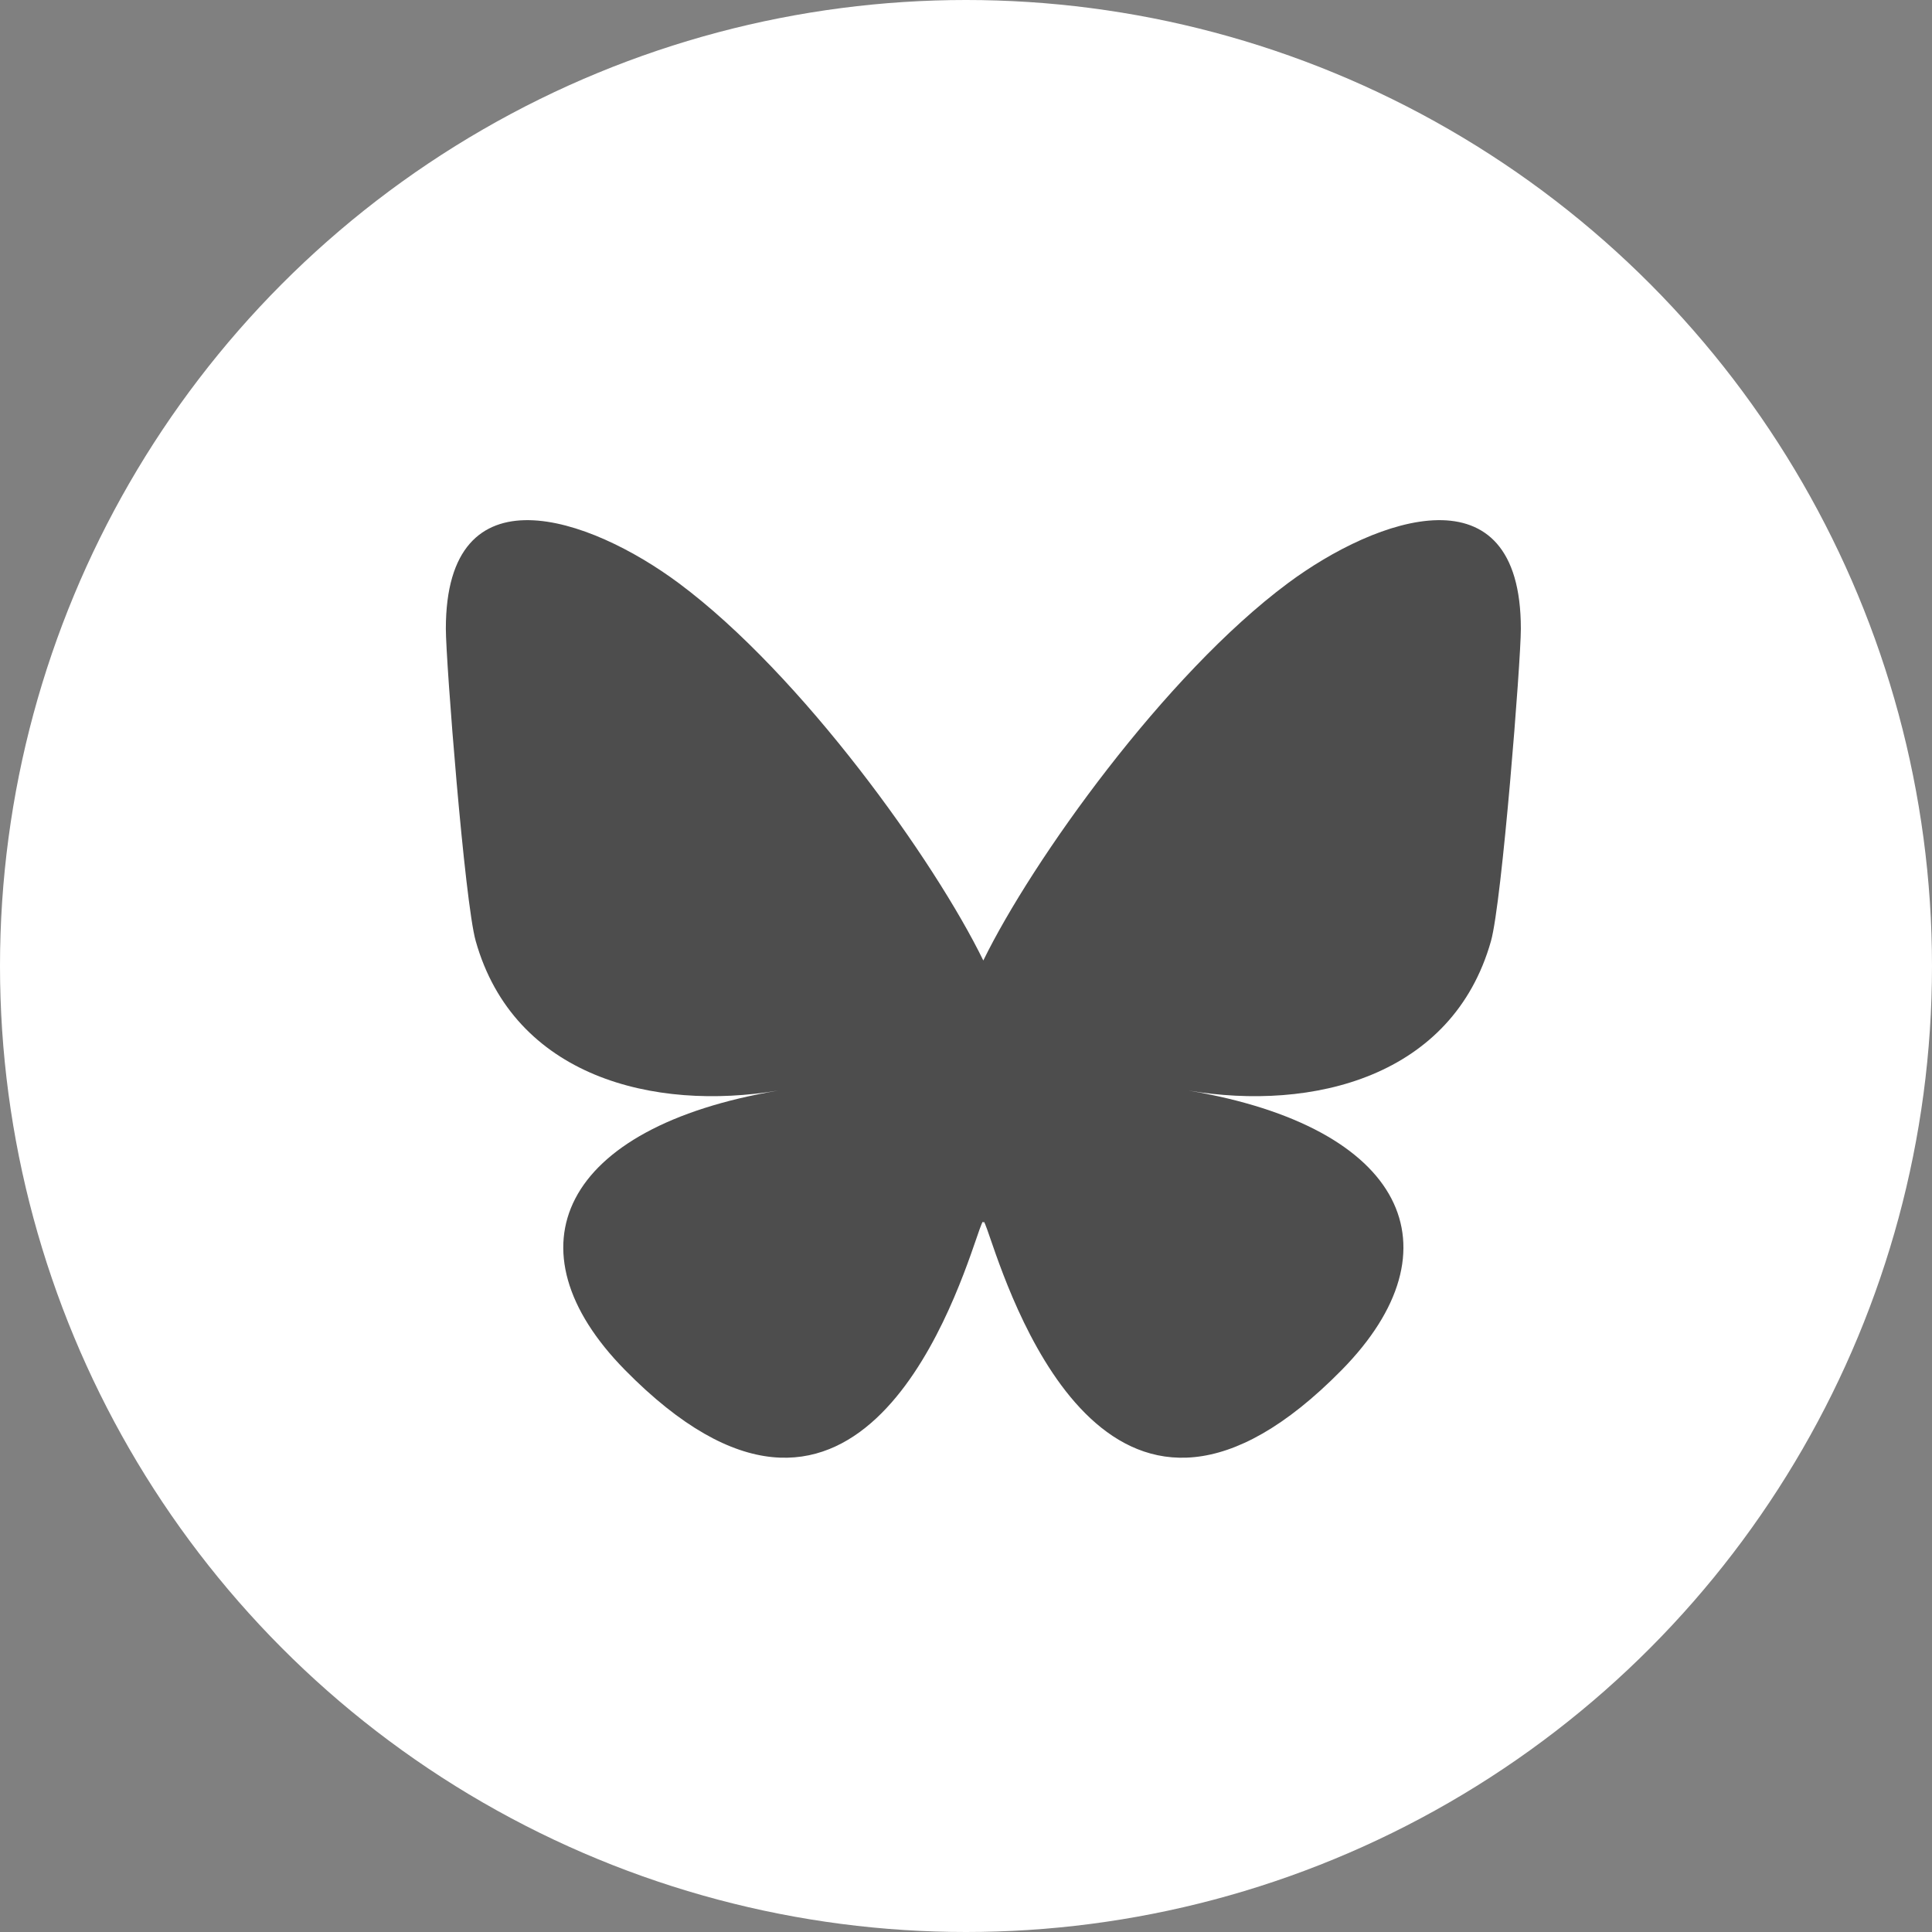
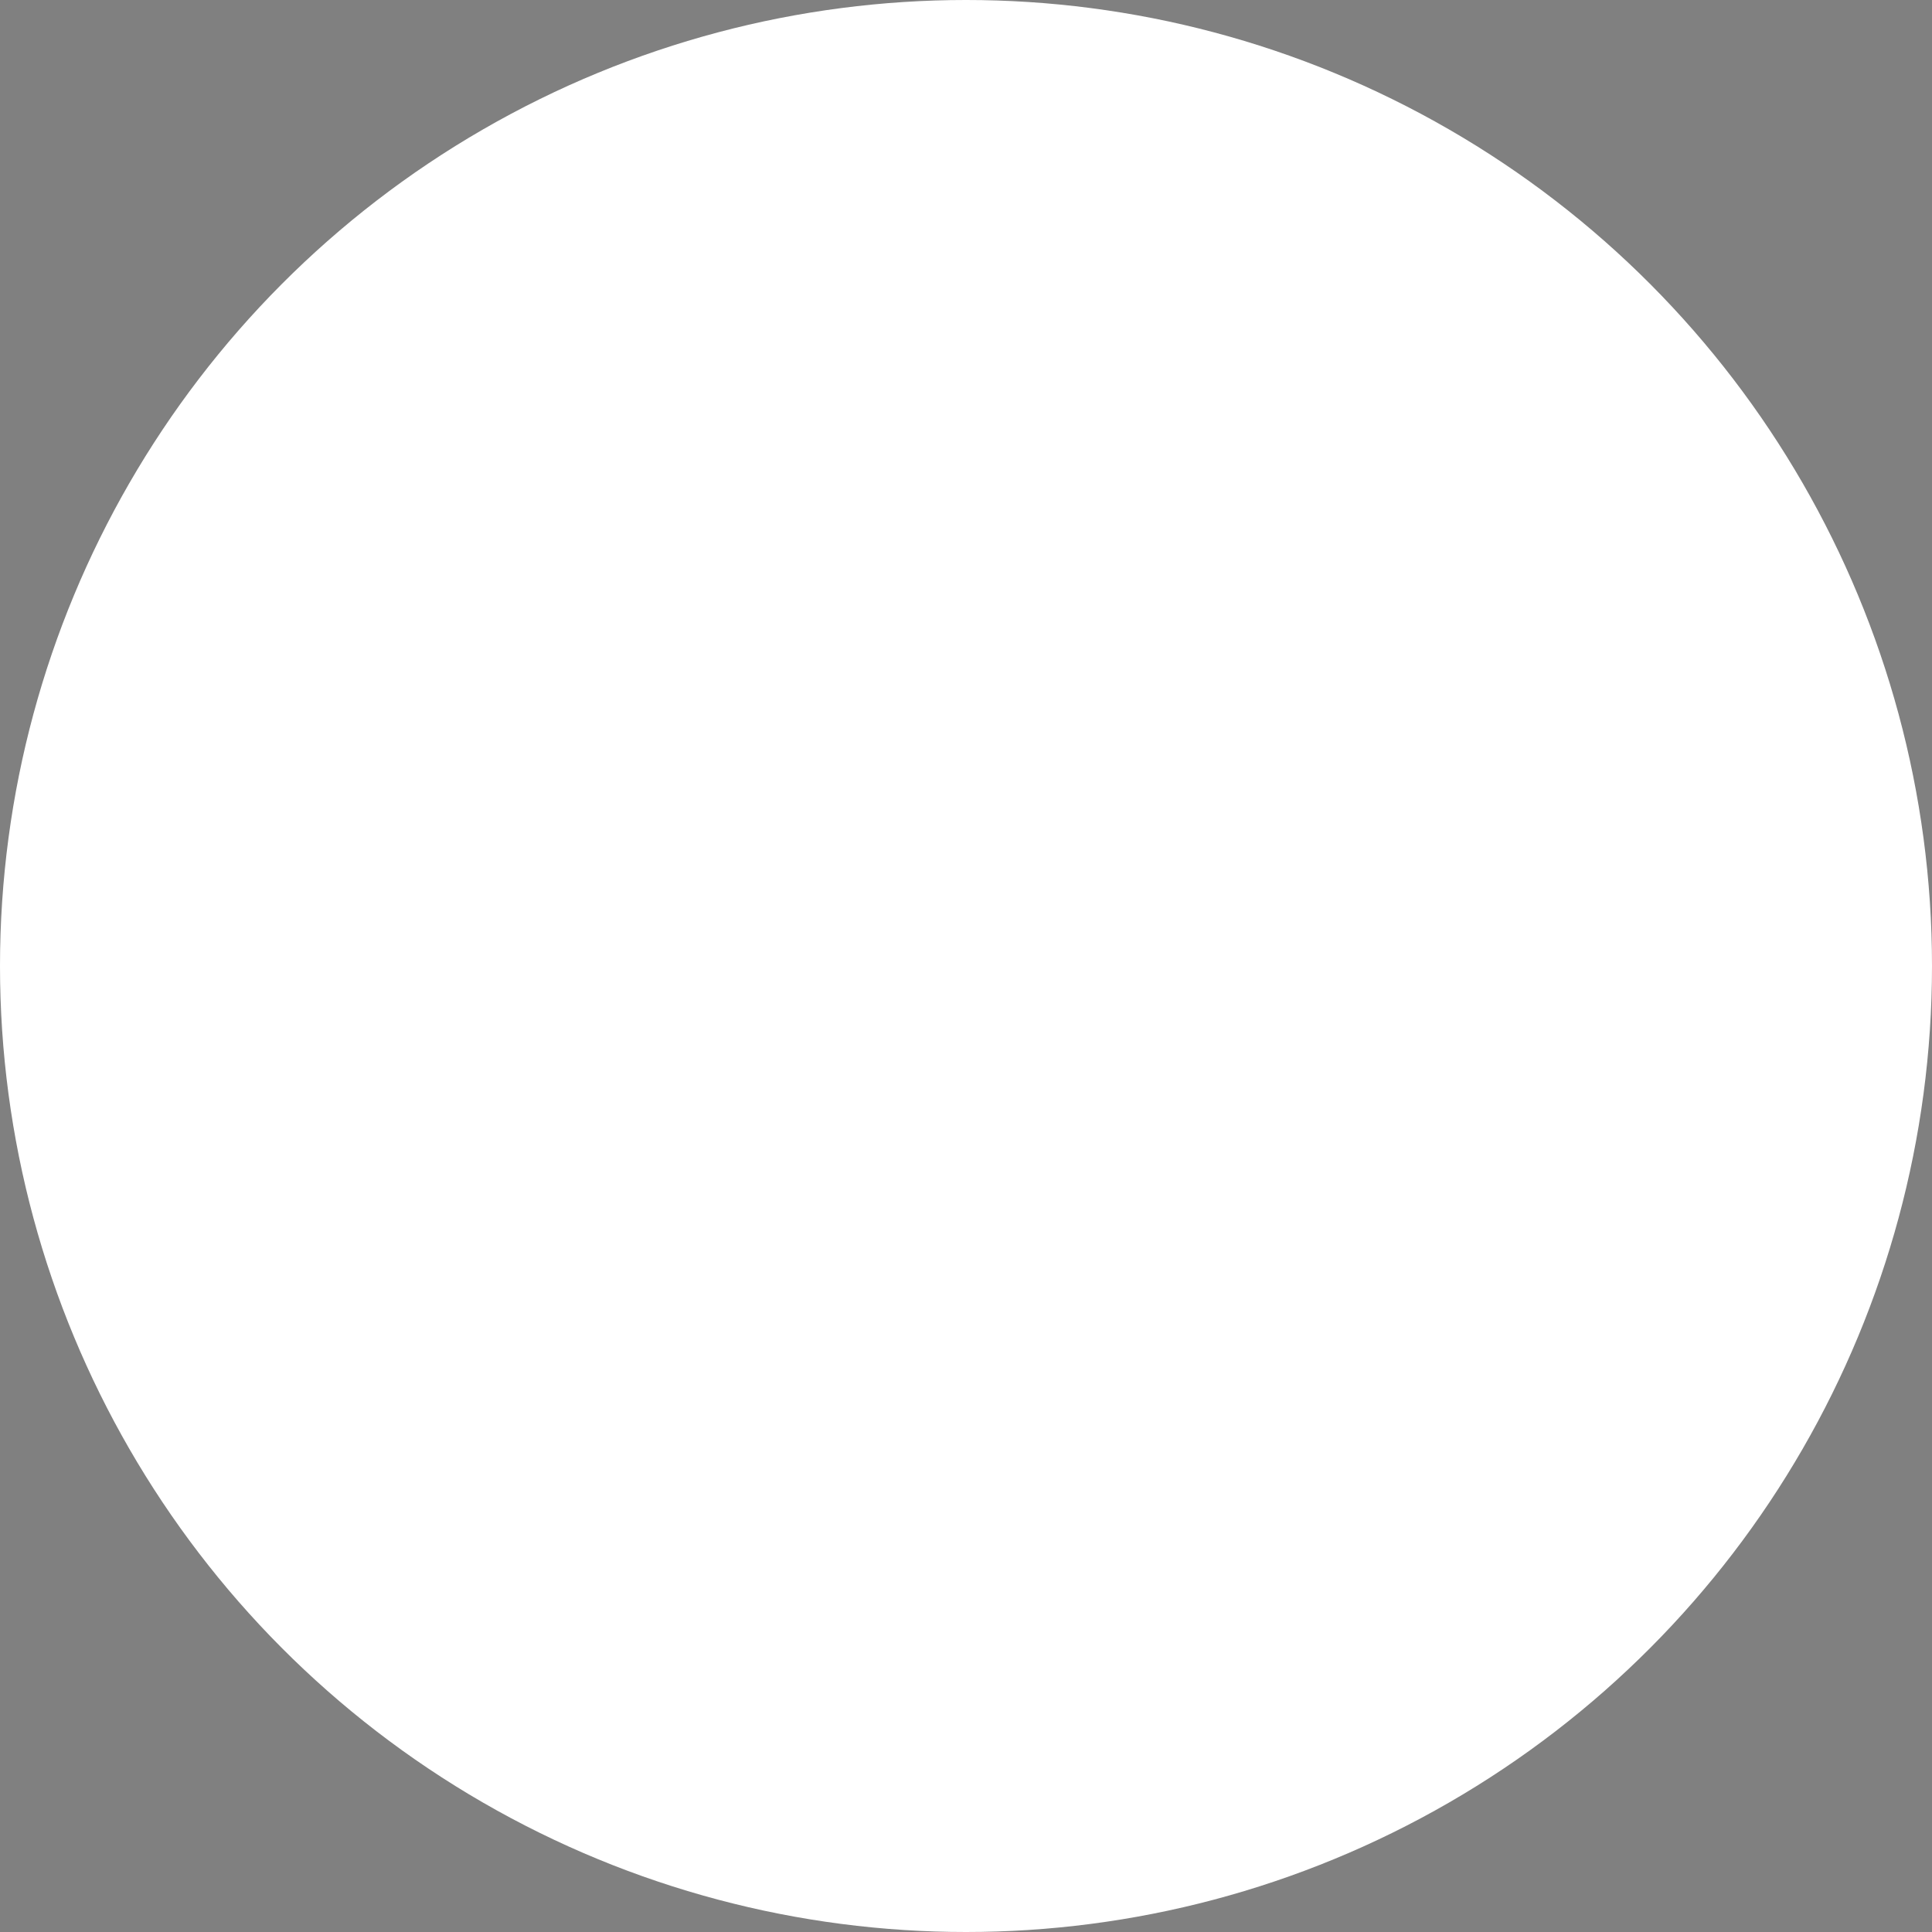
<svg xmlns="http://www.w3.org/2000/svg" width="26" height="26" viewBox="0 0 26 26" fill="none">
  <rect x="0" y="0" width="26" height="26" fill="#808080" stroke="none" />
  <circle cx="13" cy="13" r="13" fill="white" />
-   <path d="M9.136 7.849C10.794 9.083 12.578 11.584 13.233 12.926C13.889 11.584 15.672 9.083 17.331 7.849C18.528 6.959 20.467 6.271 20.467 8.462C20.467 8.9 20.213 12.138 20.065 12.664C19.549 14.492 17.667 14.958 15.993 14.676C18.919 15.169 19.663 16.803 18.056 18.437C15.003 21.54 13.668 17.658 13.326 16.664C13.263 16.481 13.234 16.396 13.233 16.469C13.233 16.396 13.204 16.481 13.141 16.664C12.799 17.658 11.464 21.54 8.411 18.437C6.804 16.803 7.548 15.169 10.474 14.676C8.8 14.958 6.918 14.492 6.402 12.664C6.253 12.138 6 8.899 6 8.462C6 6.271 7.939 6.959 9.136 7.849H9.136Z" fill="#4D4D4D" />
</svg>